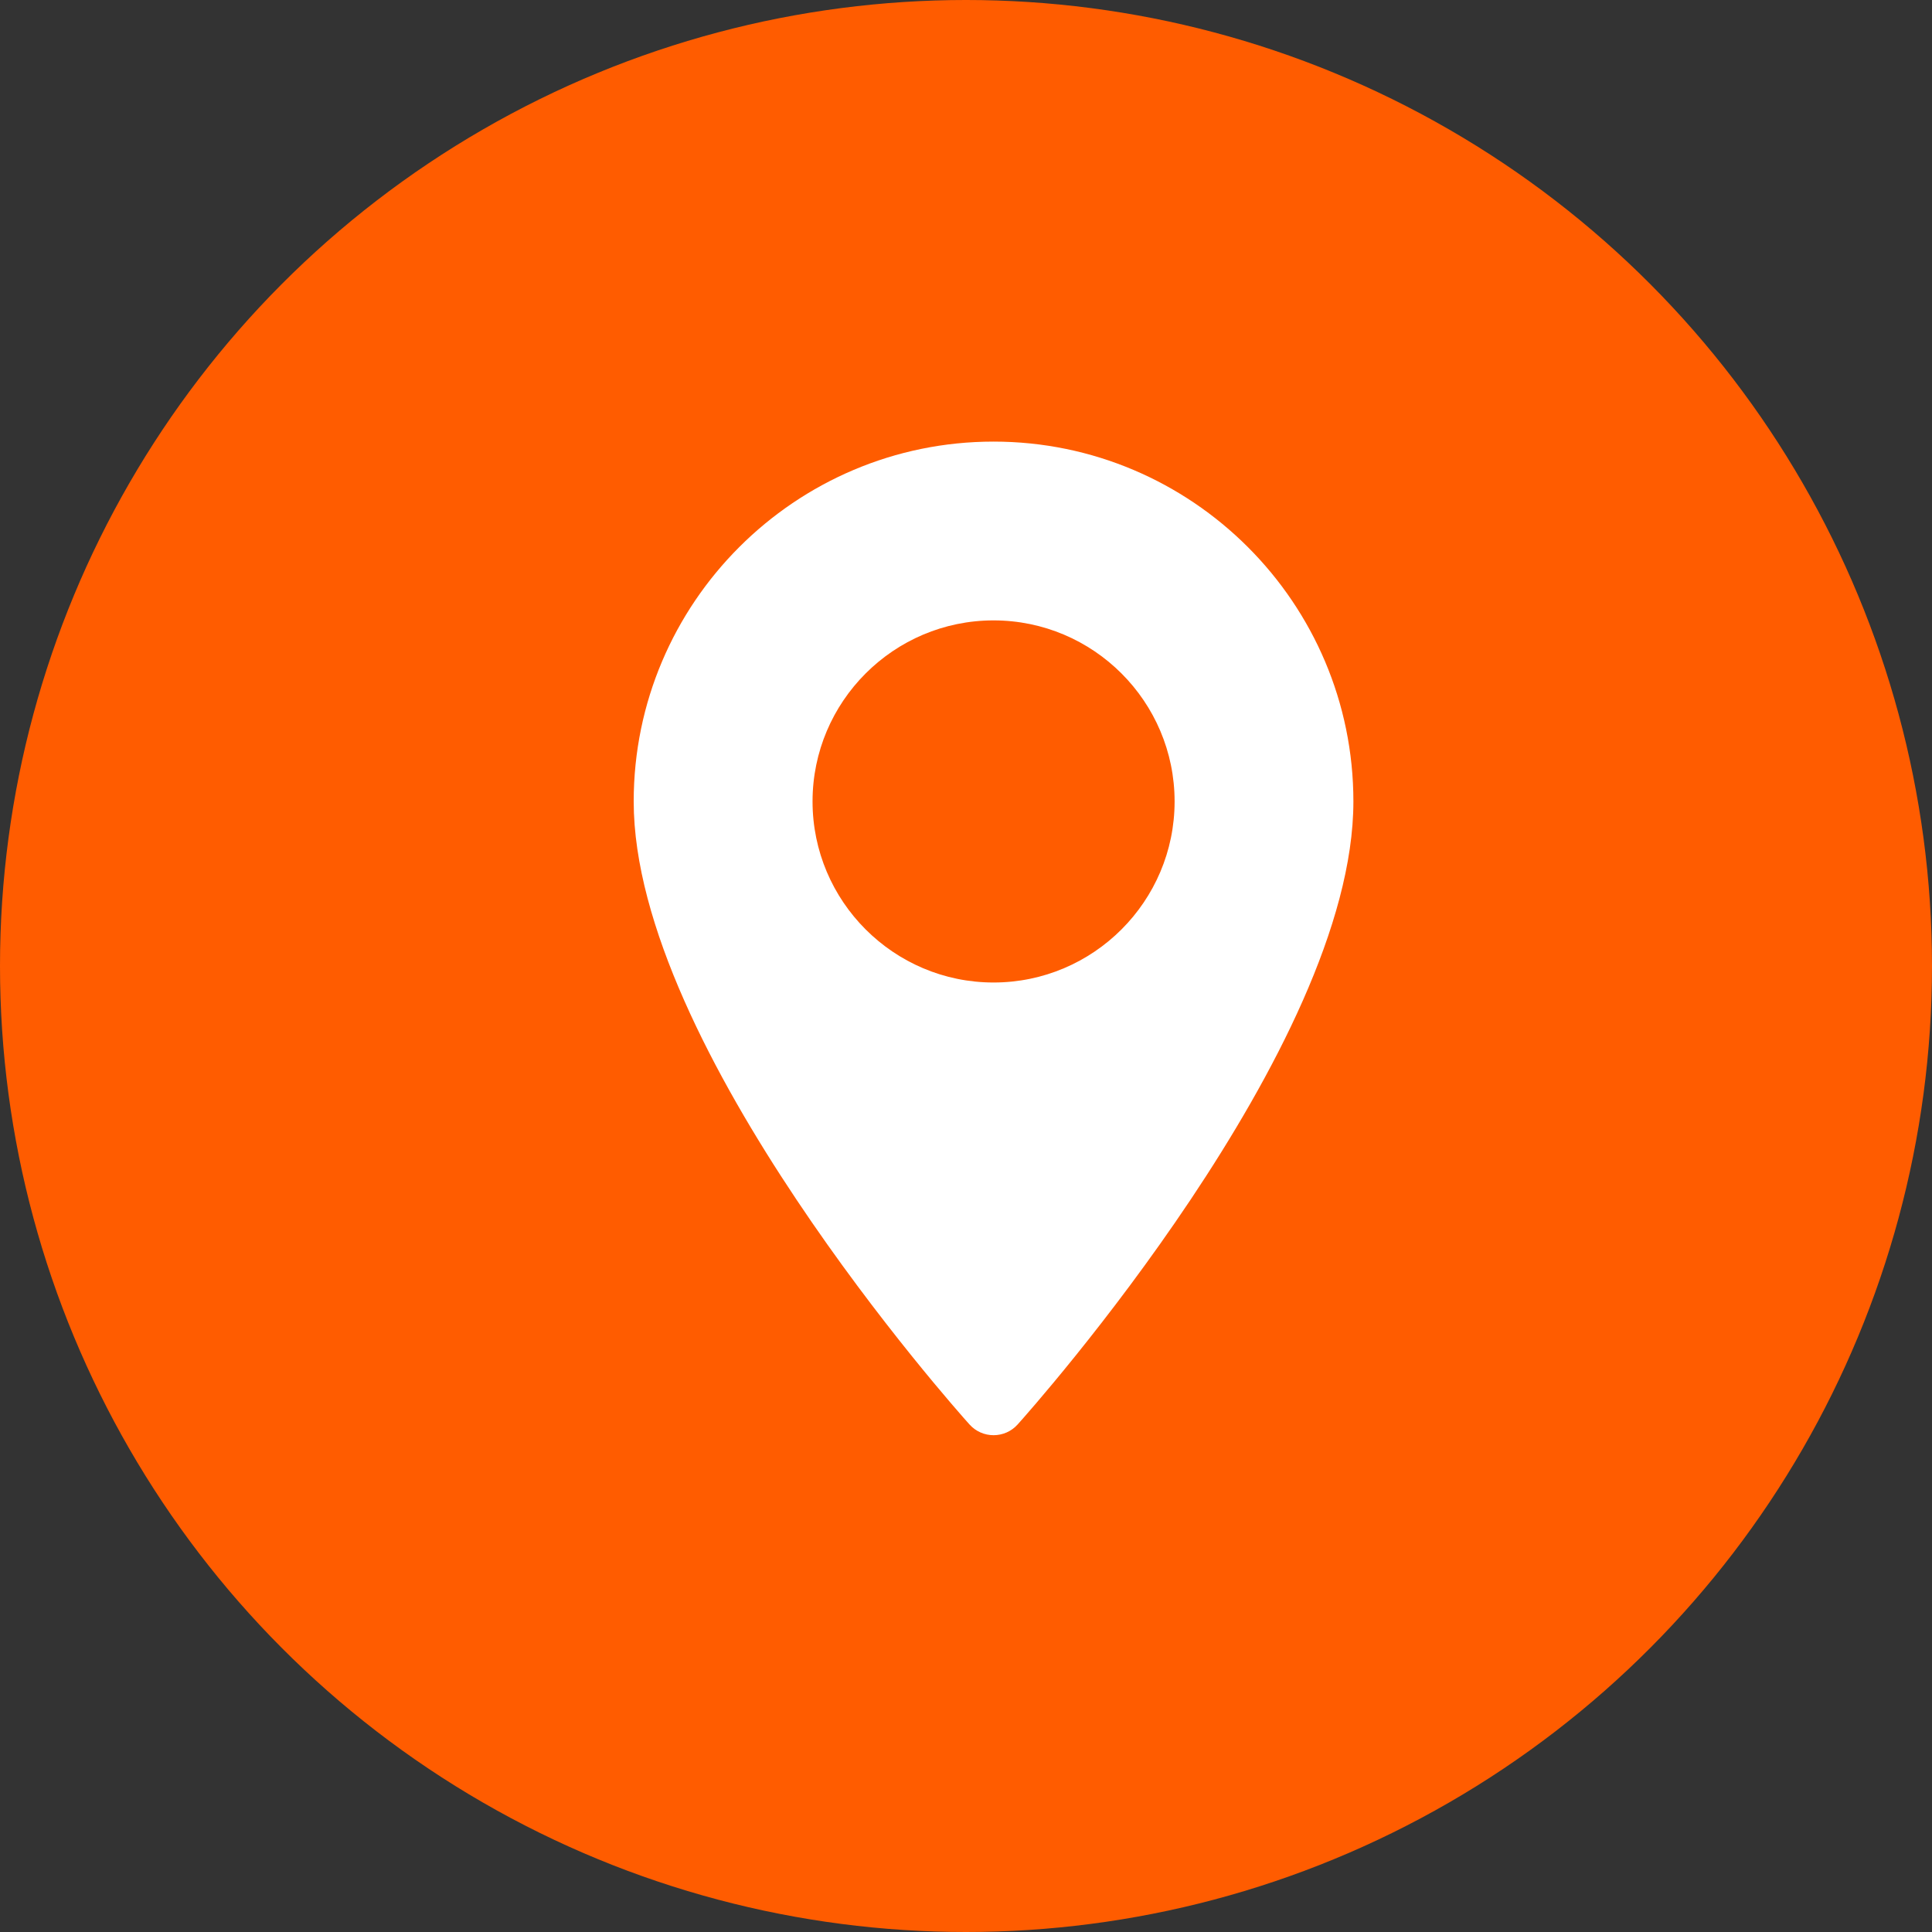
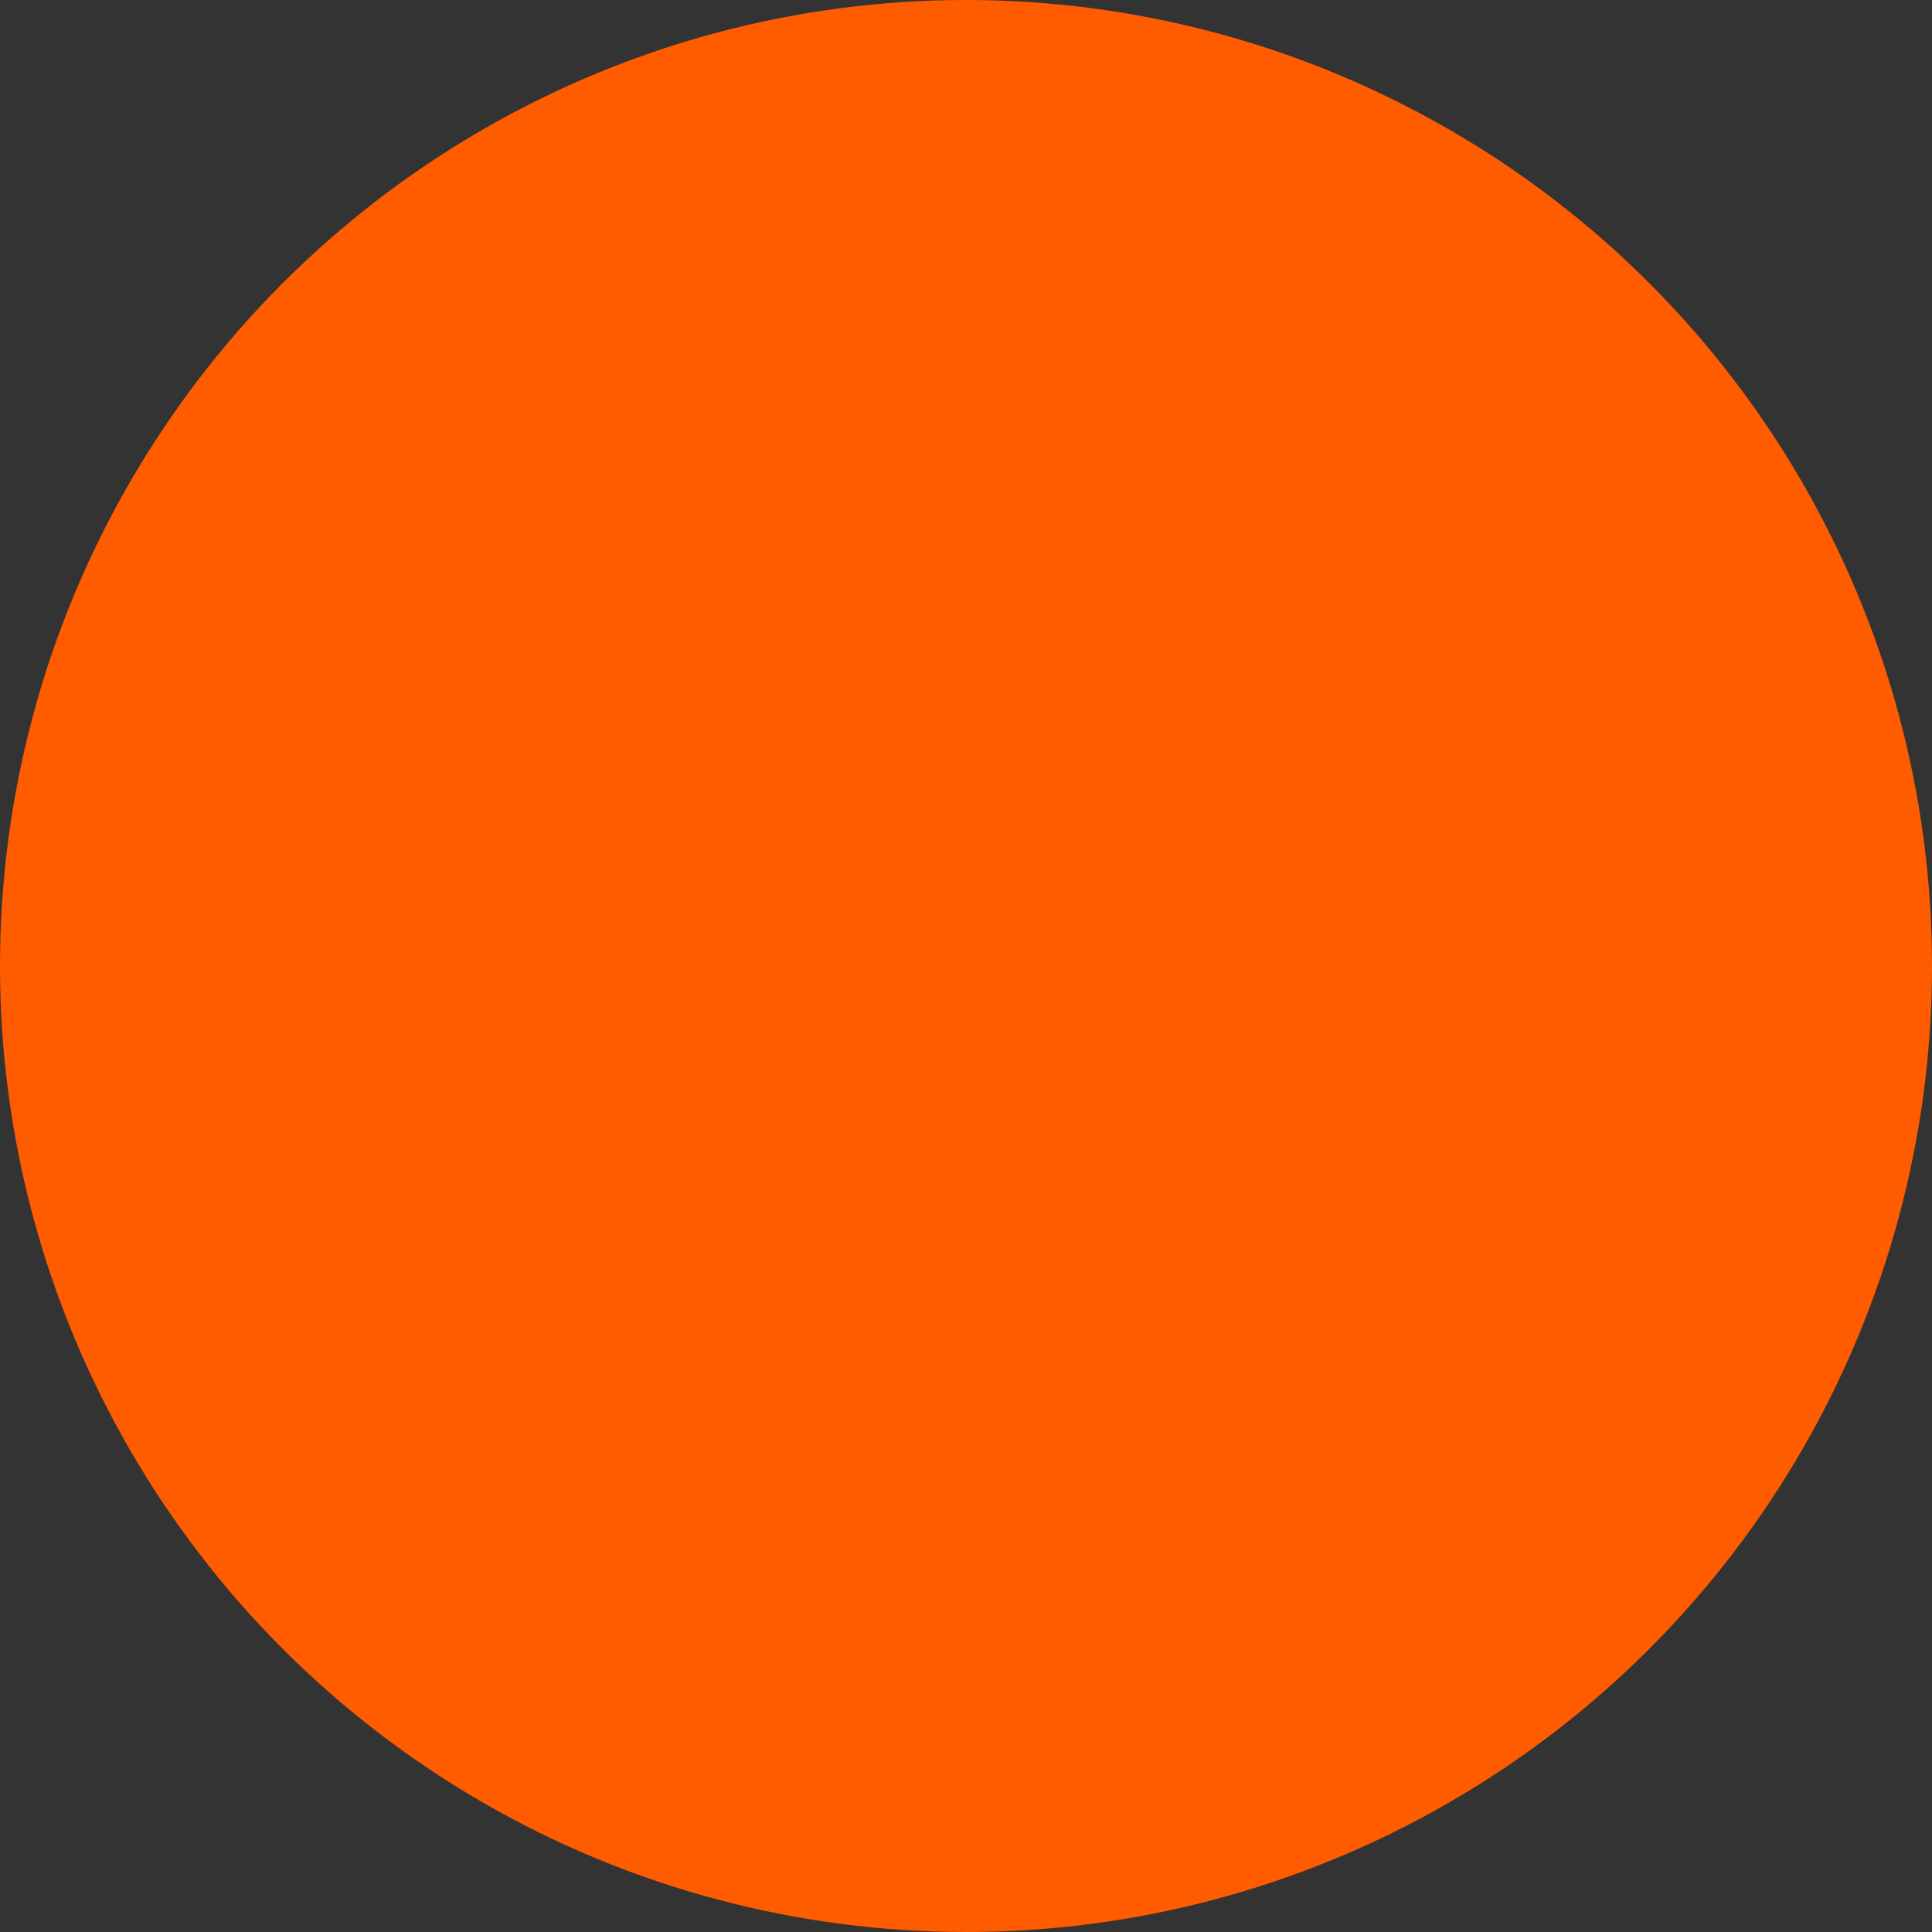
<svg xmlns="http://www.w3.org/2000/svg" width="35" height="35" viewBox="0 0 35 35" fill="none">
  <rect x="0" y="0" width="35" height="35" fill="#333333" stroke="none" />
  <circle cx="17.5" cy="17.5" r="17.5" fill="#FF5C00" />
-   <path d="M17.999 8C14.405 8 11.48 10.924 11.48 14.519C11.48 18.98 17.314 25.529 17.563 25.805C17.796 26.065 18.203 26.065 18.436 25.805C18.684 25.529 24.518 18.98 24.518 14.519C24.518 10.924 21.594 8 17.999 8ZM17.999 17.799C16.191 17.799 14.72 16.327 14.72 14.519C14.72 12.71 16.191 11.239 17.999 11.239C19.808 11.239 21.279 12.71 21.279 14.519C21.279 16.327 19.808 17.799 17.999 17.799Z" fill="white" />
</svg>